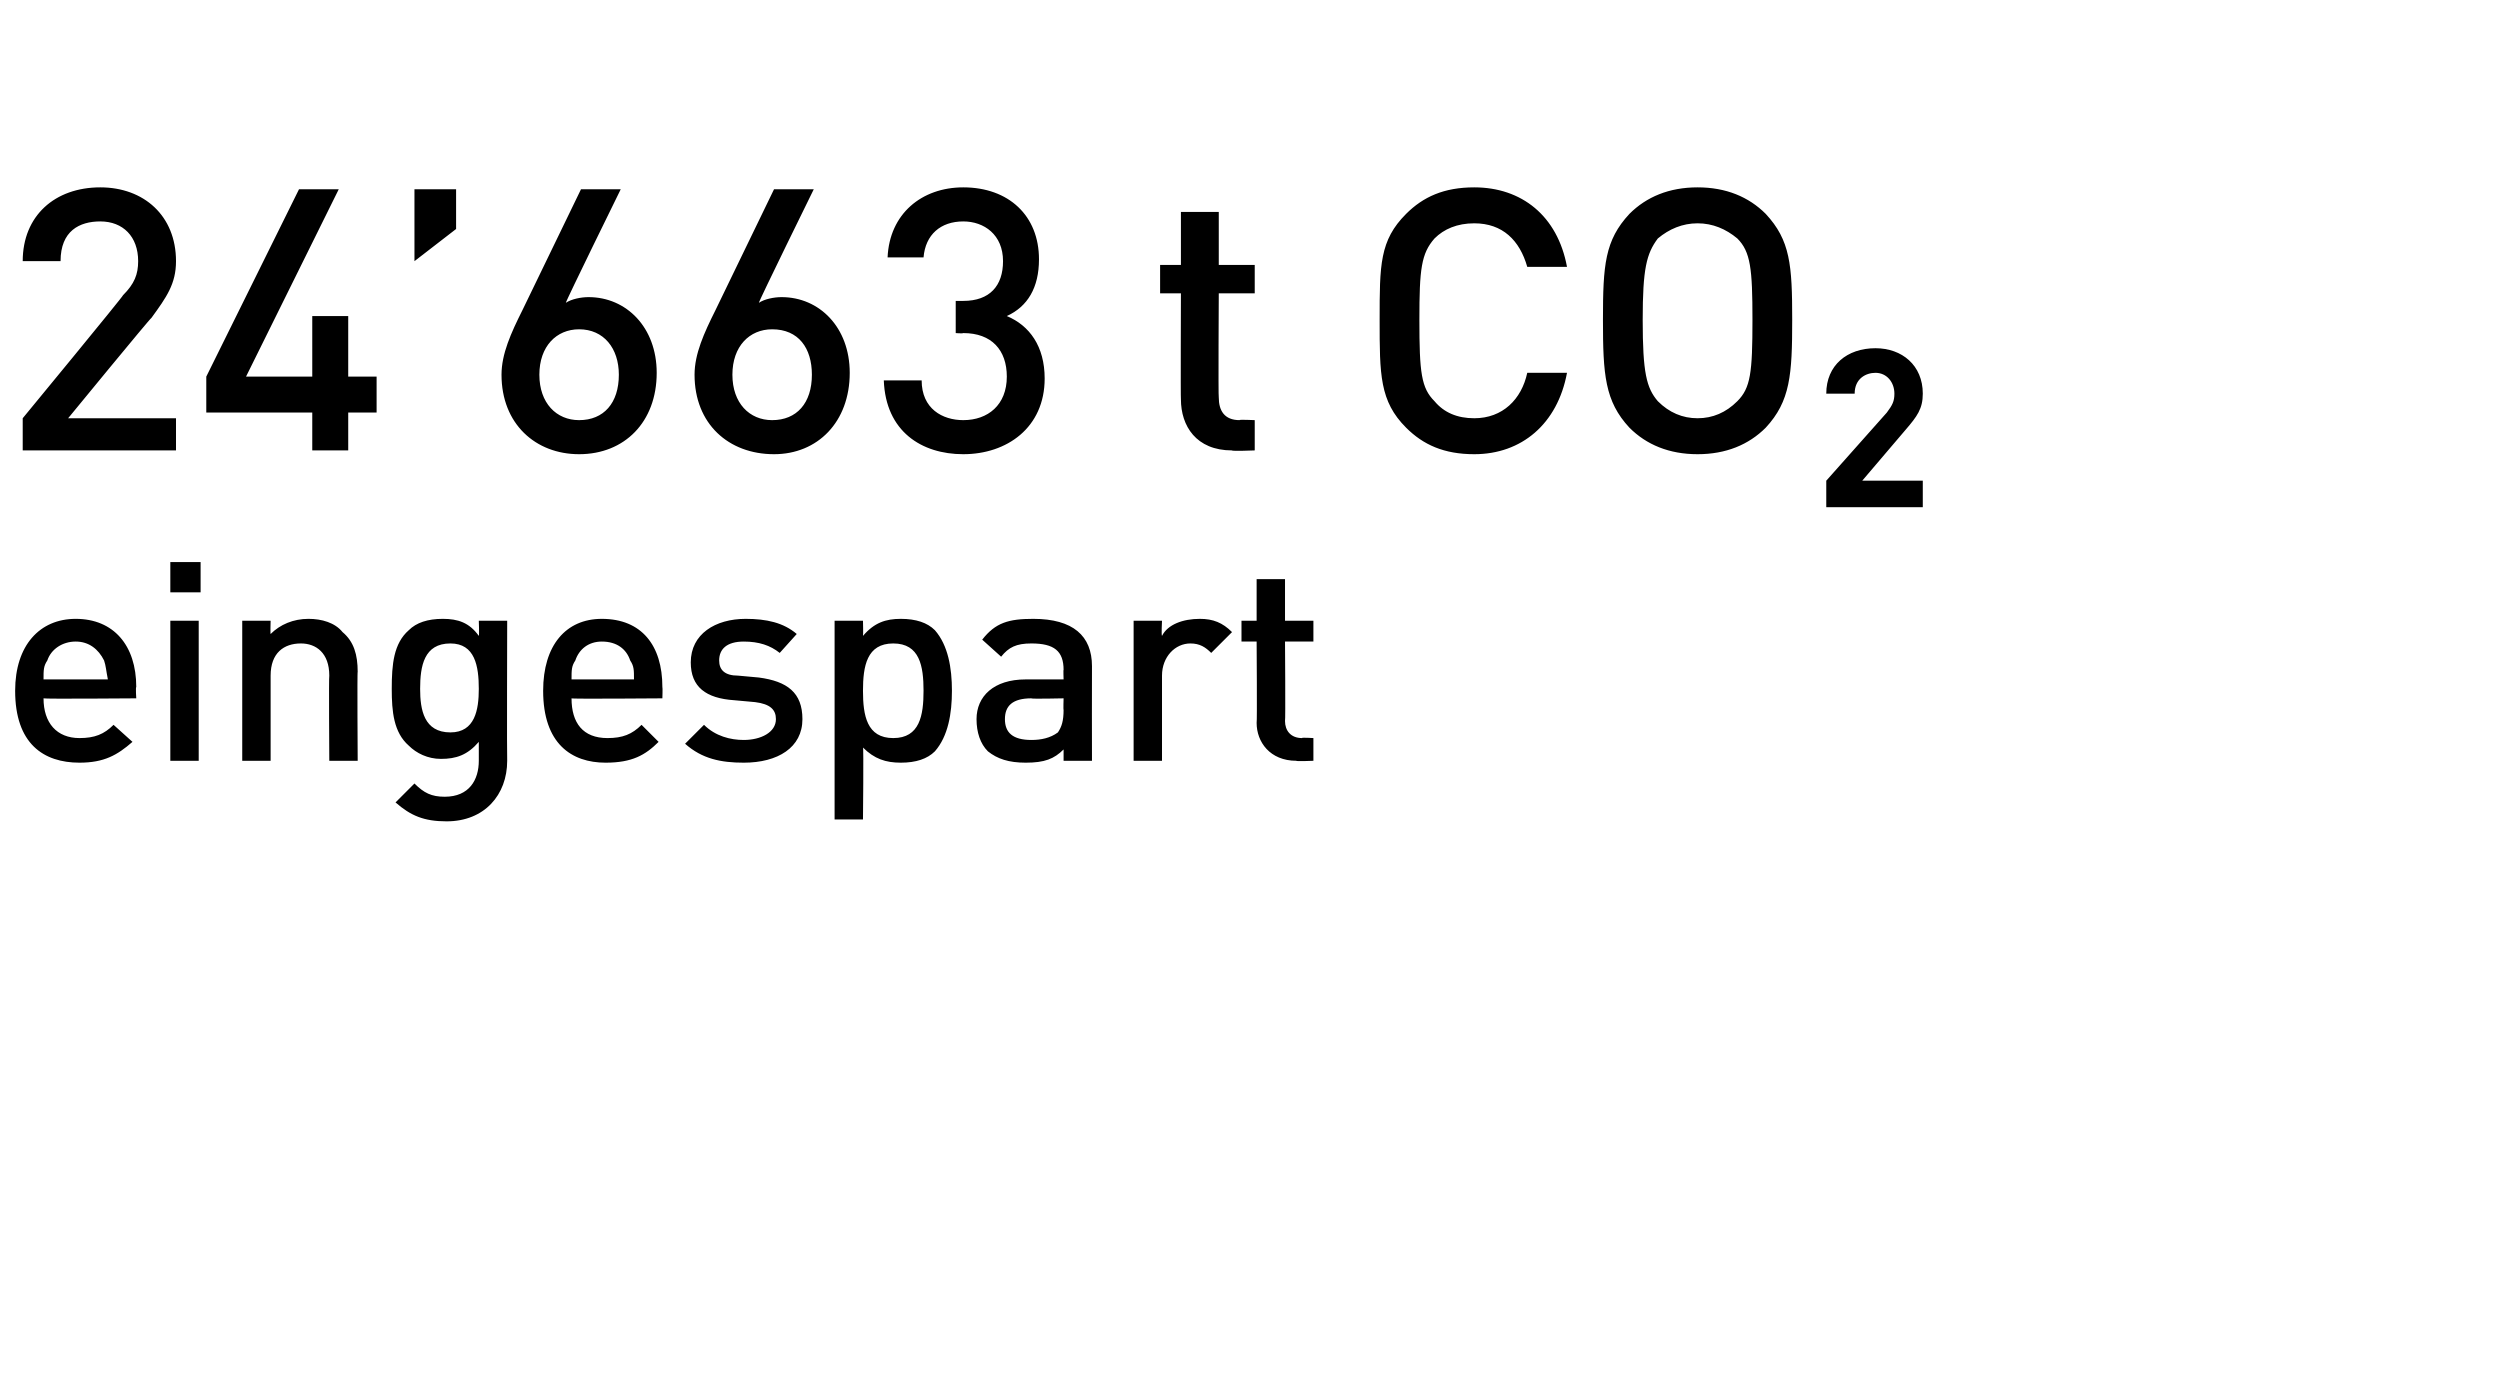
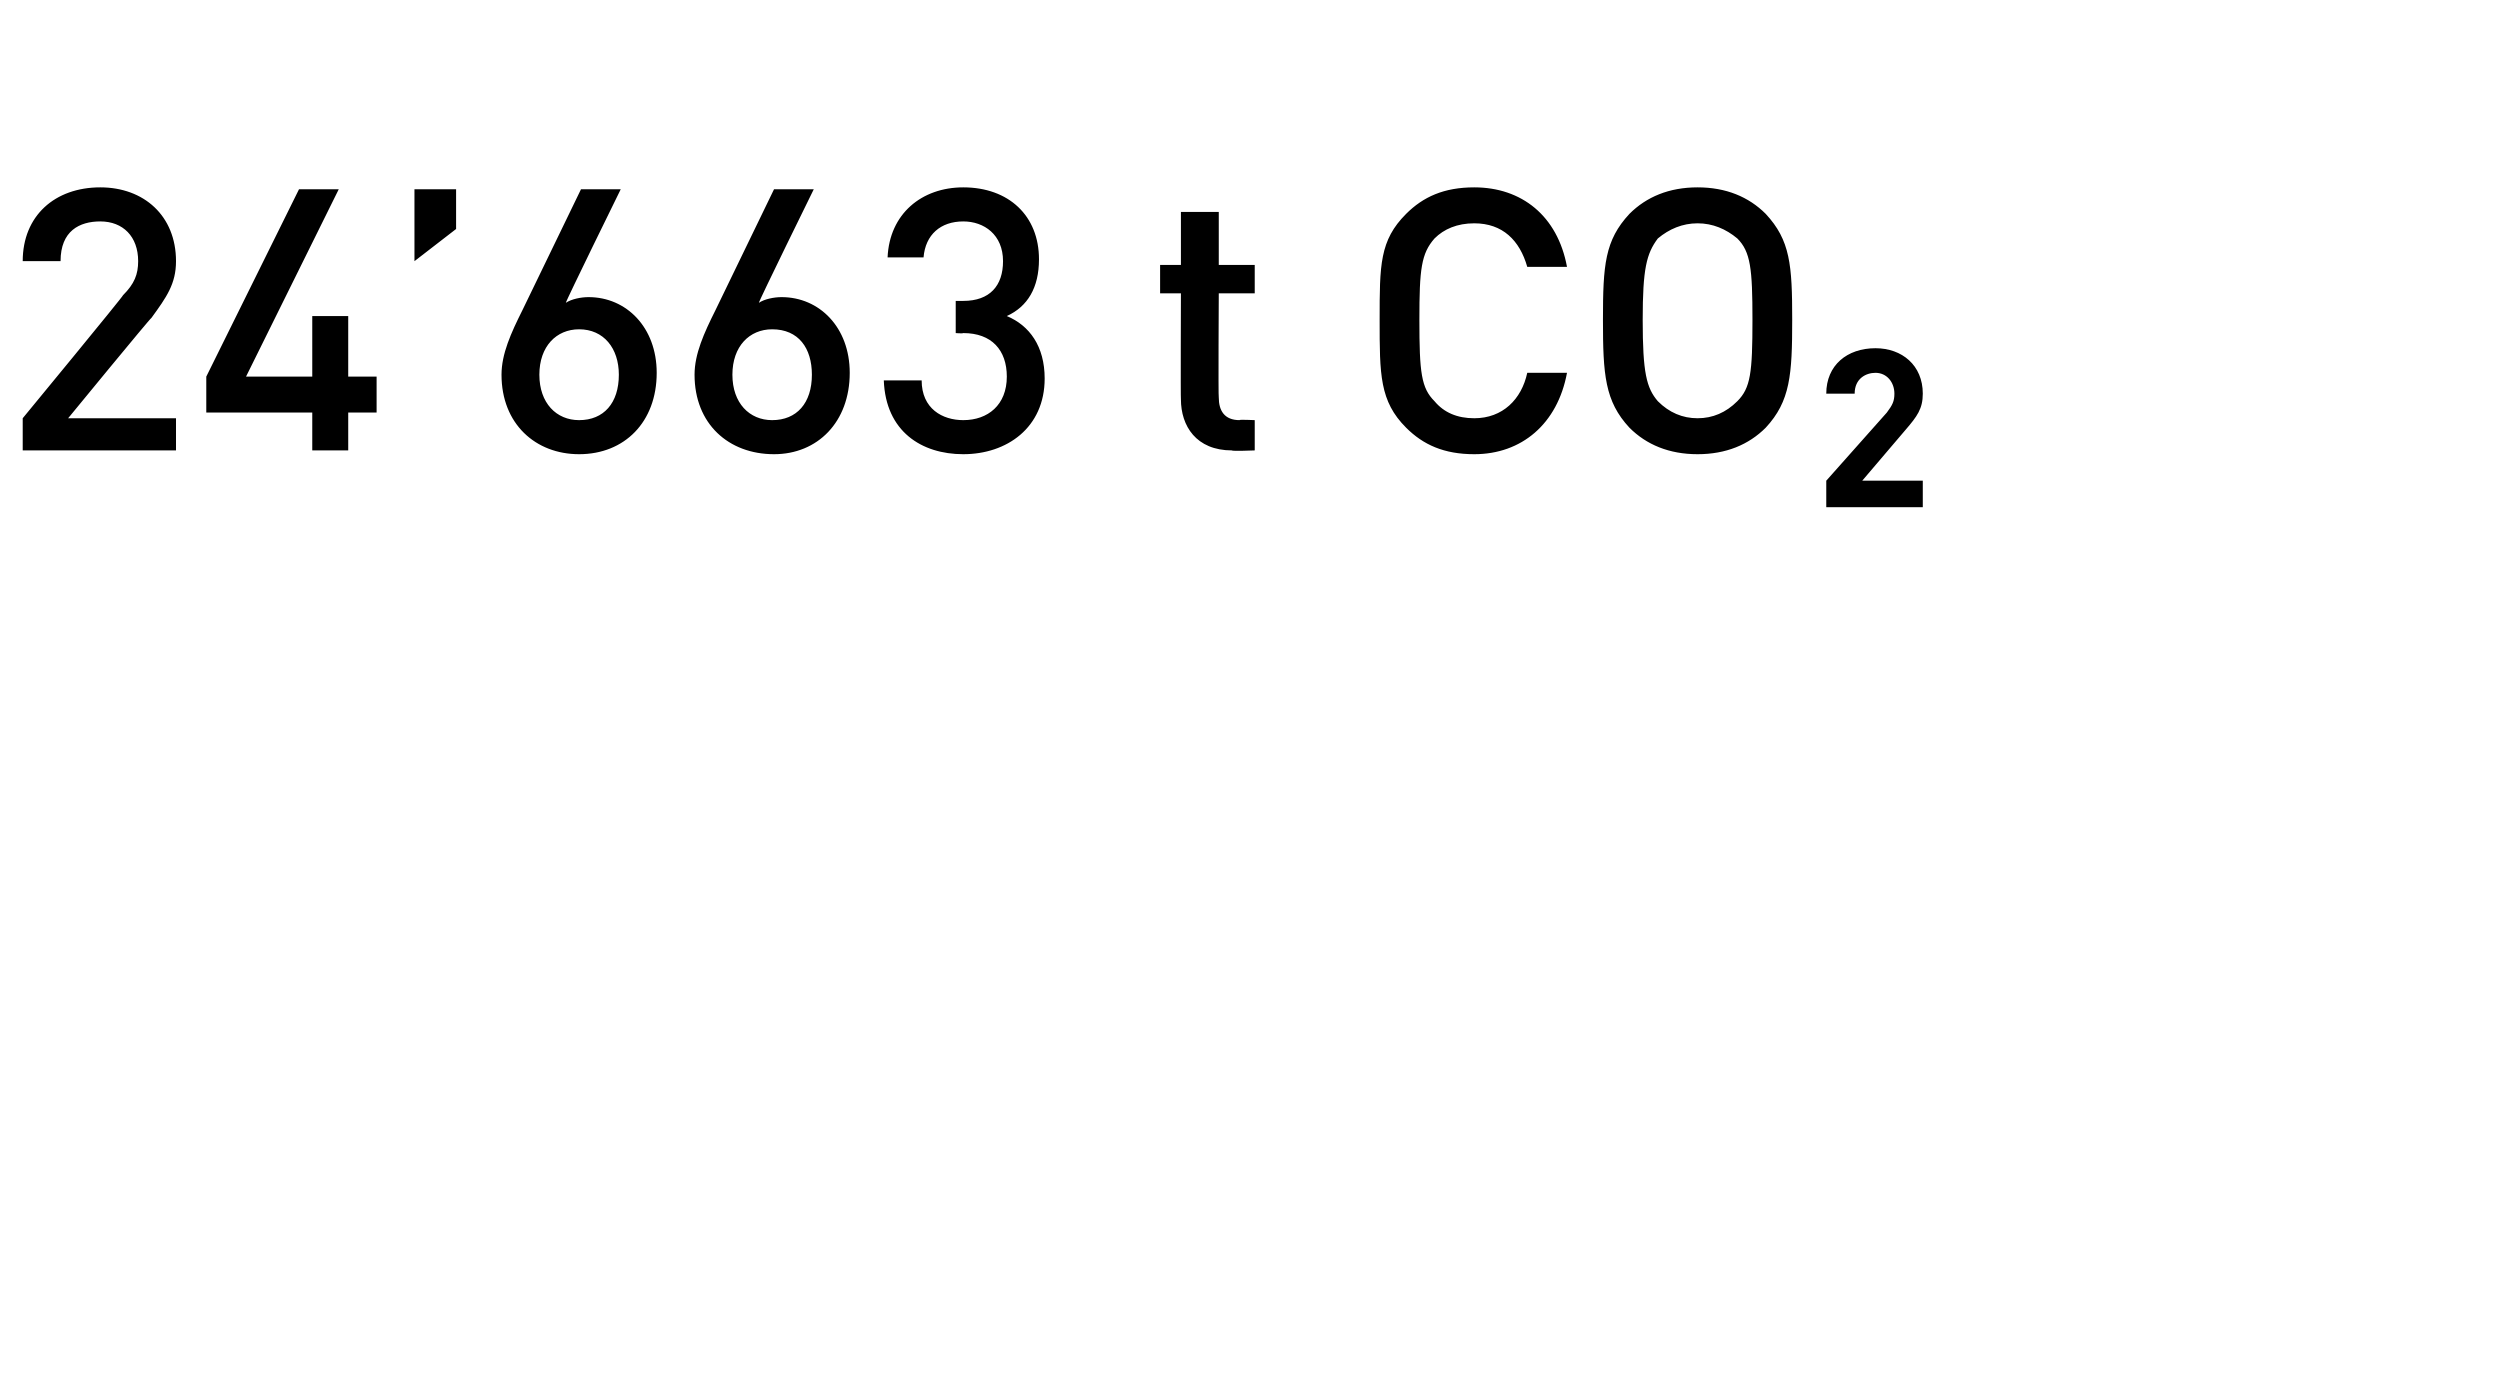
<svg xmlns="http://www.w3.org/2000/svg" version="1.1" width="132.1px" height="73.3px" viewBox="0 -9 132.1 73.3" style="top:-9px">
  <desc>24’663 t CO₂ eingespart</desc>
  <defs />
  <g id="Polygon198235">
-     <path d="m2.3 27.9c0 1.3.7 2.1 1.9 2.1c.8 0 1.3-.2 1.8-.7l1 .9c-.8.7-1.5 1.1-2.8 1.1c-1.9 0-3.4-1-3.4-3.8c0-2.4 1.3-3.8 3.2-3.8c2 0 3.2 1.4 3.2 3.6c-.04.01 0 .6 0 .6c0 0-4.9.04-4.9 0zm3.2-2c-.3-.6-.8-1-1.5-1c-.7 0-1.3.4-1.5 1c-.2.3-.2.5-.2 1h3.4c-.1-.5-.1-.7-.2-1zM9 31.2v-7.4h1.5v7.4H9zm0-8.9v-1.6h1.6v1.6H9zm8.4 8.9s-.03-4.52 0-4.5c0-1.2-.7-1.7-1.5-1.7c-.9 0-1.6.5-1.6 1.7v4.5h-1.5v-7.4h1.5s-.02.72 0 .7c.5-.5 1.2-.8 2-.8c.7 0 1.4.2 1.8.7c.6.5.8 1.2.8 2.1c-.03-.04 0 4.7 0 4.7h-1.5zm6.2 3.2c-1.2 0-1.9-.3-2.7-1l1-1c.5.5.9.7 1.6.7c1.3 0 1.8-.9 1.8-1.9v-1c-.6.7-1.2.9-2 .9c-.7 0-1.3-.3-1.7-.7c-.8-.7-.9-1.8-.9-3c0-1.3.1-2.4.9-3.1c.4-.4 1-.6 1.8-.6c.8 0 1.4.2 1.9.9c.03-.04 0-.8 0-.8h1.5s-.02 7.4 0 7.4c0 1.8-1.2 3.2-3.2 3.2zm.2-9.4c-1.4 0-1.6 1.2-1.6 2.4c0 1.1.2 2.3 1.6 2.3c1.3 0 1.5-1.2 1.5-2.3c0-1.2-.2-2.4-1.5-2.4zm6.4 2.9c0 1.3.6 2.1 1.9 2.1c.8 0 1.3-.2 1.8-.7l.9.9c-.7.7-1.4 1.1-2.8 1.1c-1.8 0-3.3-1-3.3-3.8c0-2.4 1.2-3.8 3.1-3.8c2.1 0 3.2 1.4 3.2 3.6c.02.01 0 .6 0 .6c0 0-4.84.04-4.8 0zm3.1-2c-.2-.6-.7-1-1.5-1c-.7 0-1.2.4-1.4 1c-.2.3-.2.5-.2 1h3.3c0-.5 0-.7-.2-1zm6 5.4c-1.2 0-2.2-.2-3.1-1l1-1c.6.6 1.4.8 2.1.8c.9 0 1.7-.4 1.7-1.1c0-.5-.3-.8-1.1-.9l-1.1-.1c-1.5-.1-2.3-.7-2.3-2c0-1.5 1.3-2.3 2.9-2.3c1.1 0 2 .2 2.7.8l-.9 1c-.5-.4-1.1-.6-1.9-.6c-.9 0-1.3.4-1.3 1c0 .5.3.8 1 .8l1.1.1c1.5.2 2.3.8 2.3 2.2c0 1.5-1.3 2.3-3.1 2.3zm11-3.8c0 1.2-.2 2.4-.9 3.2c-.4.4-1 .6-1.8.6c-.8 0-1.4-.2-2-.8c.04-.02 0 3.8 0 3.8h-1.5V23.8h1.5s.02.76 0 .8c.6-.7 1.2-.9 2-.9c.8 0 1.4.2 1.8.6c.7.8.9 2 .9 3.2zm-1.5 0c0-1.3-.2-2.5-1.6-2.5c-1.4 0-1.6 1.2-1.6 2.5c0 1.3.2 2.5 1.6 2.5c1.4 0 1.6-1.2 1.6-2.5zm7.4 3.7v-.6c-.5.5-1 .7-2 .7c-.9 0-1.5-.2-2-.6c-.4-.4-.6-1-.6-1.7c0-1.2.9-2.1 2.6-2.1h2s-.02-.54 0-.5c0-1-.5-1.4-1.7-1.4c-.8 0-1.2.2-1.6.7l-1-.9c.7-.9 1.4-1.1 2.7-1.1c2.1 0 3.1.9 3.1 2.5c-.01.04 0 5 0 5h-1.5zm0-3.3s-1.74.04-1.7 0c-1 0-1.4.4-1.4 1.1c0 .7.4 1.1 1.4 1.1c.5 0 1-.1 1.4-.4c.2-.3.3-.6.3-1.2c-.02.04 0-.6 0-.6zm7.8-2.4c-.3-.3-.6-.5-1.1-.5c-.8 0-1.5.7-1.5 1.7v4.5h-1.5v-7.4h1.5s-.04.77 0 .8c.3-.6 1.1-.9 2-.9c.7 0 1.2.2 1.7.7L64 25.5zm4.5 5.7c-1.4 0-2.1-1-2.1-2c.03-.03 0-4.3 0-4.3h-.8v-1.1h.8v-2.2h1.5v2.2h1.5v1.1h-1.5s.03 4.19 0 4.2c0 .5.3.9.9.9c-.04-.04.6 0 .6 0v1.2s-.92.04-.9 0z" stroke="none" fill="#000" />
-   </g>
+     </g>
  <g id="Polygon198234">
    <path d="m1.2 14.8v-1.7s5.35-6.49 5.3-6.5c.6-.6.8-1.1.8-1.8c0-1.3-.8-2.1-2-2.1c-1.1 0-2.1.5-2.1 2.1h-2C1.2 2.4 2.9.9 5.3.9c2.3 0 4 1.5 4 3.9c0 1.2-.5 1.9-1.3 3c-.03-.03-4.4 5.3-4.4 5.3h5.7v1.7H1.2zm17.2-2v2h-1.9v-2h-5.6v-1.9L15.8 1h2.1L13 10.9h3.5V7.7h1.9v3.2h1.5v1.9h-1.5zm3.5-8V1h2.2v2.1l-2.2 1.7zM30.6 15c-2.3 0-4.1-1.6-4.1-4.2c0-1.1.5-2.2 1.1-3.4L30.7 1h2.1s-2.93 5.96-2.9 6c.3-.2.8-.3 1.2-.3c2 0 3.6 1.6 3.6 4c0 2.6-1.7 4.3-4.1 4.3zm0-6.6c-1.2 0-2.1.9-2.1 2.4c0 1.5.9 2.4 2.1 2.4c1.3 0 2.1-.9 2.1-2.4c0-1.4-.8-2.4-2.1-2.4zM40.9 15c-2.4 0-4.2-1.6-4.2-4.2c0-1.1.5-2.2 1.1-3.4L40.9 1h2.1s-2.93 5.96-2.9 6c.3-.2.8-.3 1.2-.3c2 0 3.6 1.6 3.6 4c0 2.6-1.7 4.3-4 4.3zm-.1-6.6c-1.2 0-2.1.9-2.1 2.4c0 1.5.9 2.4 2.1 2.4c1.3 0 2.1-.9 2.1-2.4c0-1.4-.7-2.4-2.1-2.4zM50.9 15c-2.2 0-4.1-1.2-4.2-3.9h2c0 1.5 1.1 2.1 2.2 2.1c1.3 0 2.3-.8 2.3-2.3c0-1.4-.8-2.3-2.3-2.3c-.04.03-.4 0-.4 0V6.9h.4c1.4 0 2.1-.8 2.1-2.1c0-1.4-1-2.1-2.1-2.1c-1.2 0-2 .7-2.1 1.9h-1.9c.1-2.3 1.8-3.7 4-3.7c2.4 0 4 1.5 4 3.8c0 1.5-.6 2.5-1.7 3c1.2.5 2 1.6 2 3.3c0 2.6-2 4-4.3 4zm14.2-.2c-1.9 0-2.7-1.3-2.7-2.7c-.02.01 0-5.6 0-5.6h-1.1V5h1.1V2.2h2v2.8h1.9v1.5h-1.9s-.03 5.51 0 5.5c0 .7.3 1.2 1.1 1.2c-.05-.04.8 0 .8 0v1.6s-1.22.05-1.2 0zm12.8.2c-1.6 0-2.7-.5-3.6-1.4c-1.4-1.4-1.4-2.8-1.4-5.7c0-2.9 0-4.2 1.4-5.6c.9-.9 2-1.4 3.6-1.4c2.5 0 4.4 1.5 4.9 4.2h-2.1c-.4-1.4-1.3-2.3-2.8-2.3c-.9 0-1.6.3-2.1.8c-.7.8-.8 1.6-.8 4.3c0 2.8.1 3.6.8 4.3c.5.6 1.2.9 2.1.9c1.5 0 2.5-1 2.8-2.4h2.1c-.5 2.7-2.4 4.3-4.9 4.3zm15.4-1.4c-.9.9-2.1 1.4-3.6 1.4c-1.5 0-2.7-.5-3.6-1.4c-1.3-1.4-1.4-2.8-1.4-5.7c0-2.9.1-4.2 1.4-5.6C87 1.4 88.2.9 89.7.9c1.5 0 2.7.5 3.6 1.4c1.3 1.4 1.4 2.7 1.4 5.6c0 2.9-.1 4.3-1.4 5.7zm-1.5-10c-.6-.5-1.3-.8-2.1-.8c-.8 0-1.5.3-2.1.8c-.6.8-.8 1.6-.8 4.3c0 2.8.2 3.6.8 4.3c.6.6 1.3.9 2.1.9c.8 0 1.5-.3 2.1-.9c.7-.7.8-1.5.8-4.3c0-2.7-.1-3.6-.8-4.3zm4.7 14.2v-1.4l3.2-3.6c.3-.4.4-.6.4-1c0-.6-.4-1.1-1-1.1c-.5 0-1.1.3-1.1 1.1h-1.5c0-1.5 1.1-2.4 2.6-2.4c1.4 0 2.5.9 2.5 2.4c0 .8-.3 1.2-.9 1.9l-2.3 2.7h3.2v1.4h-5.1z" stroke="none" fill="#000" />
  </g>
</svg>